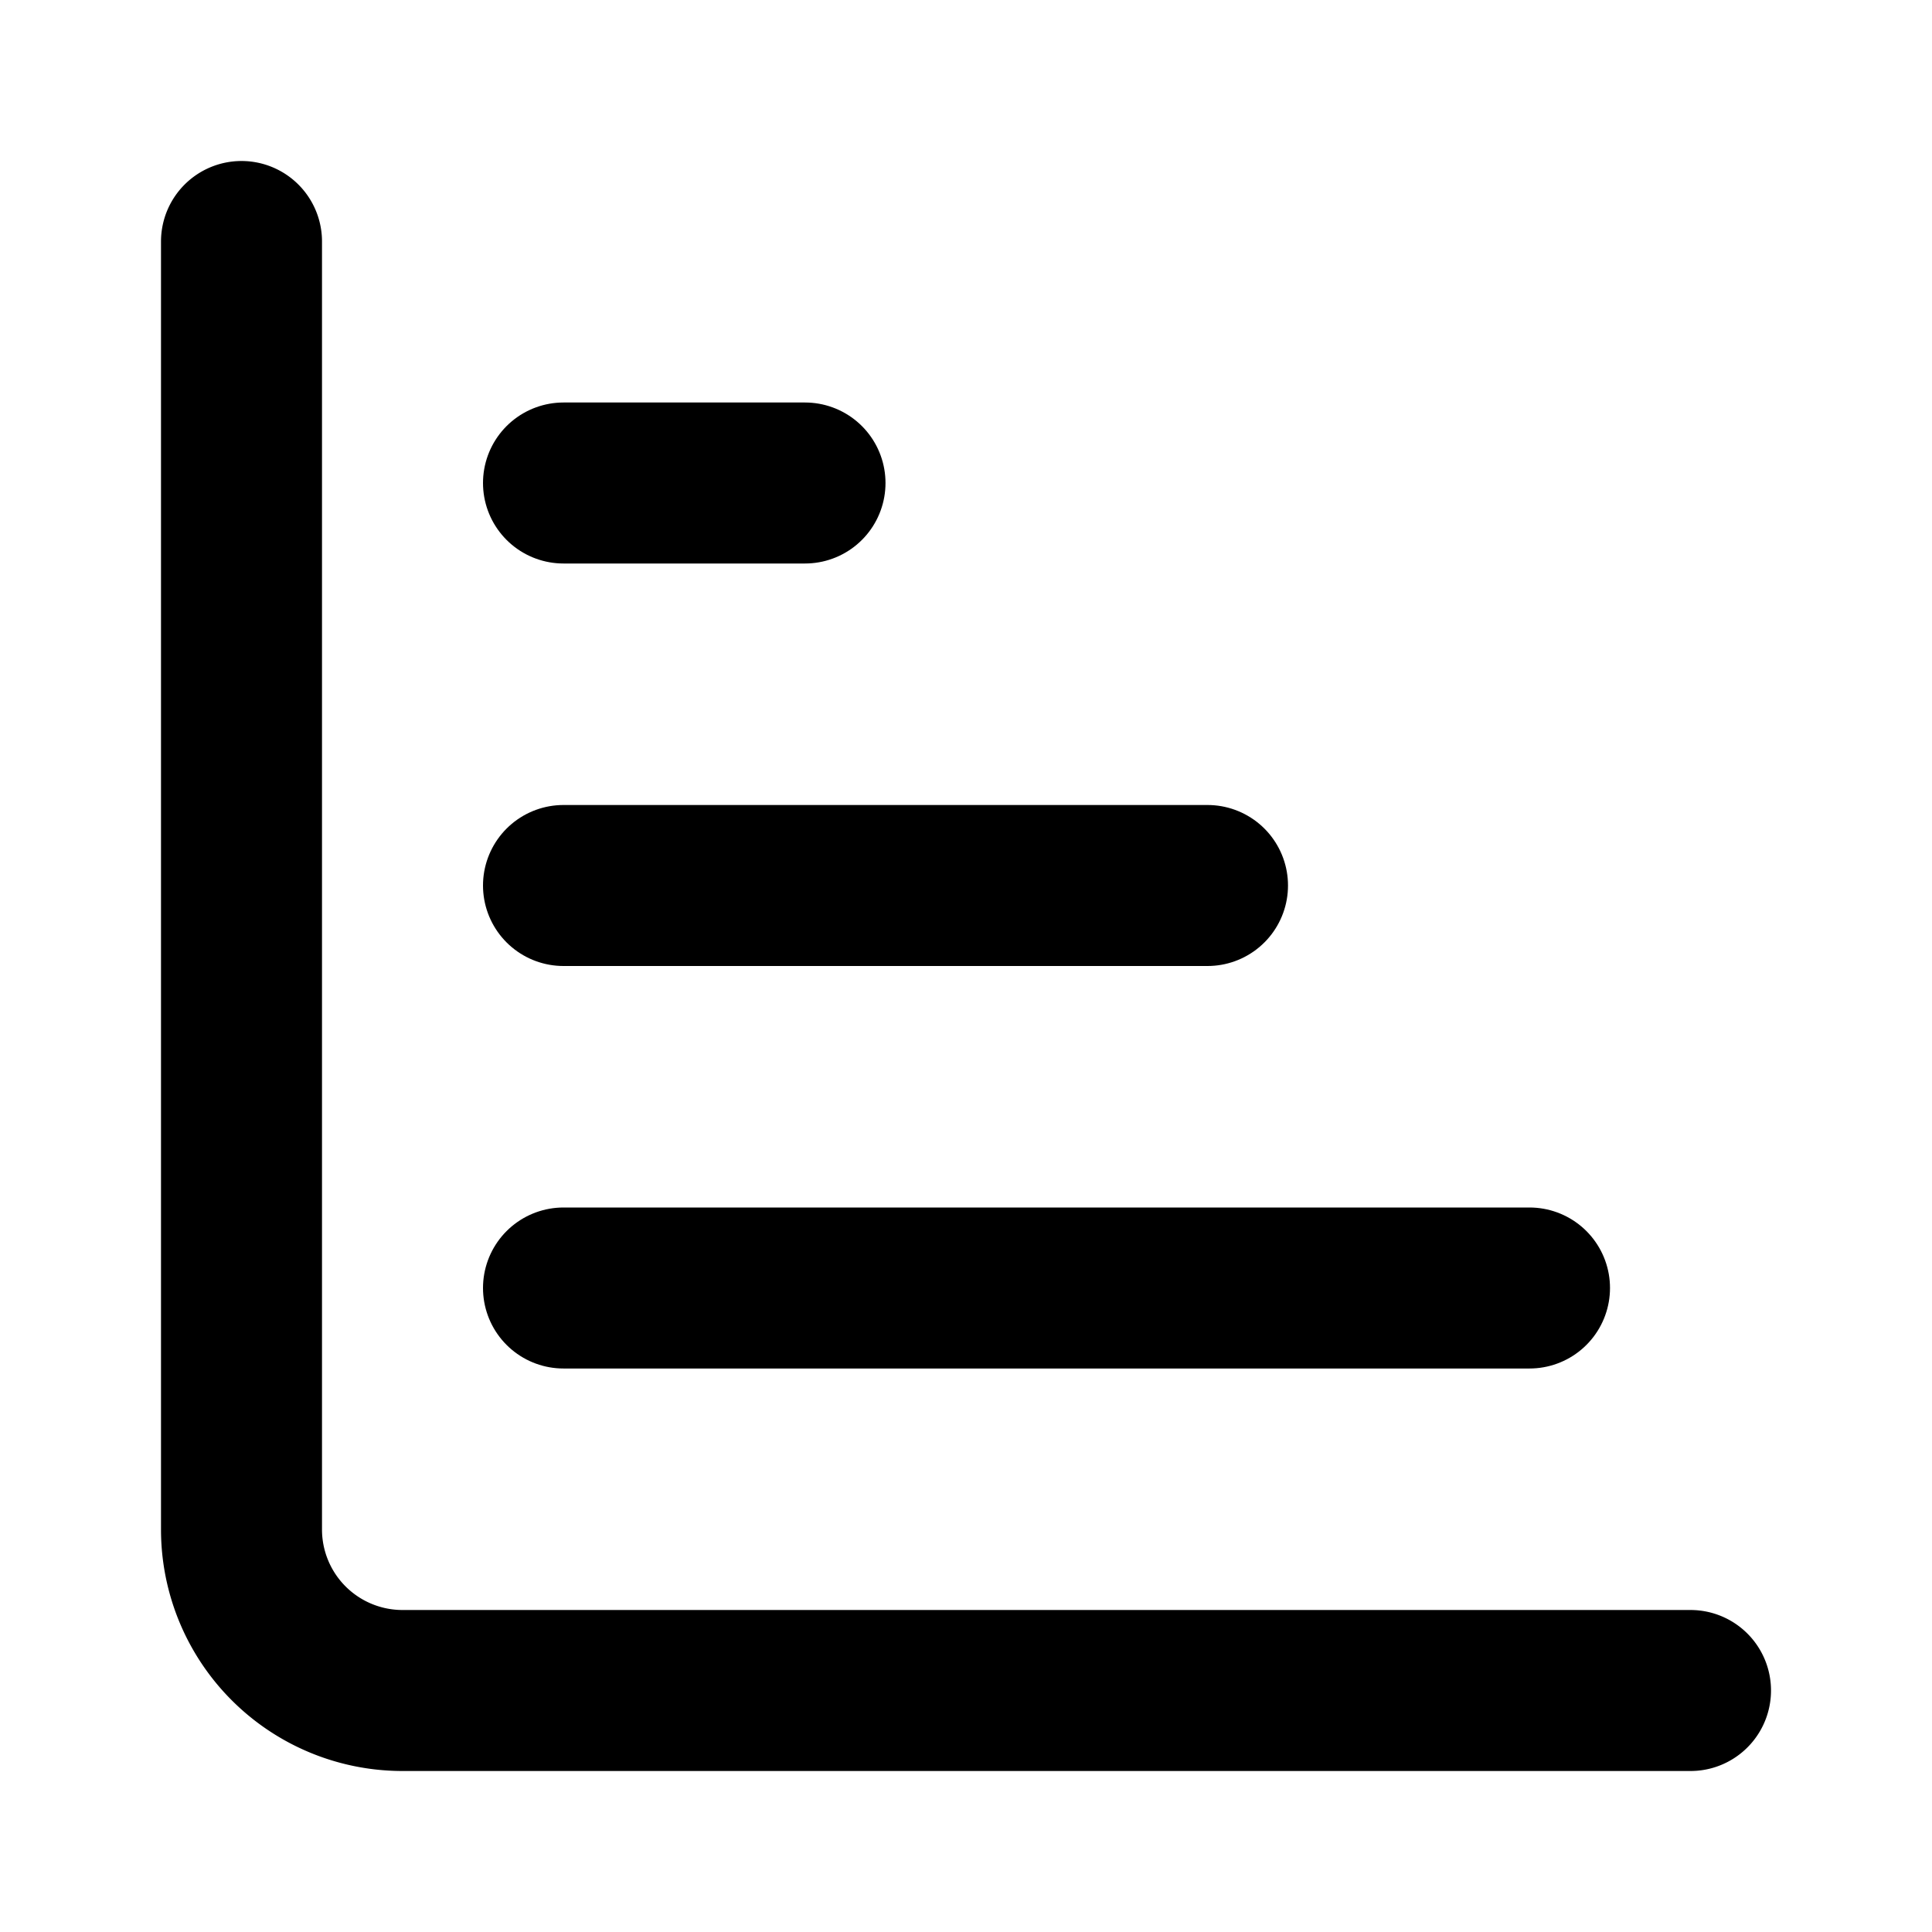
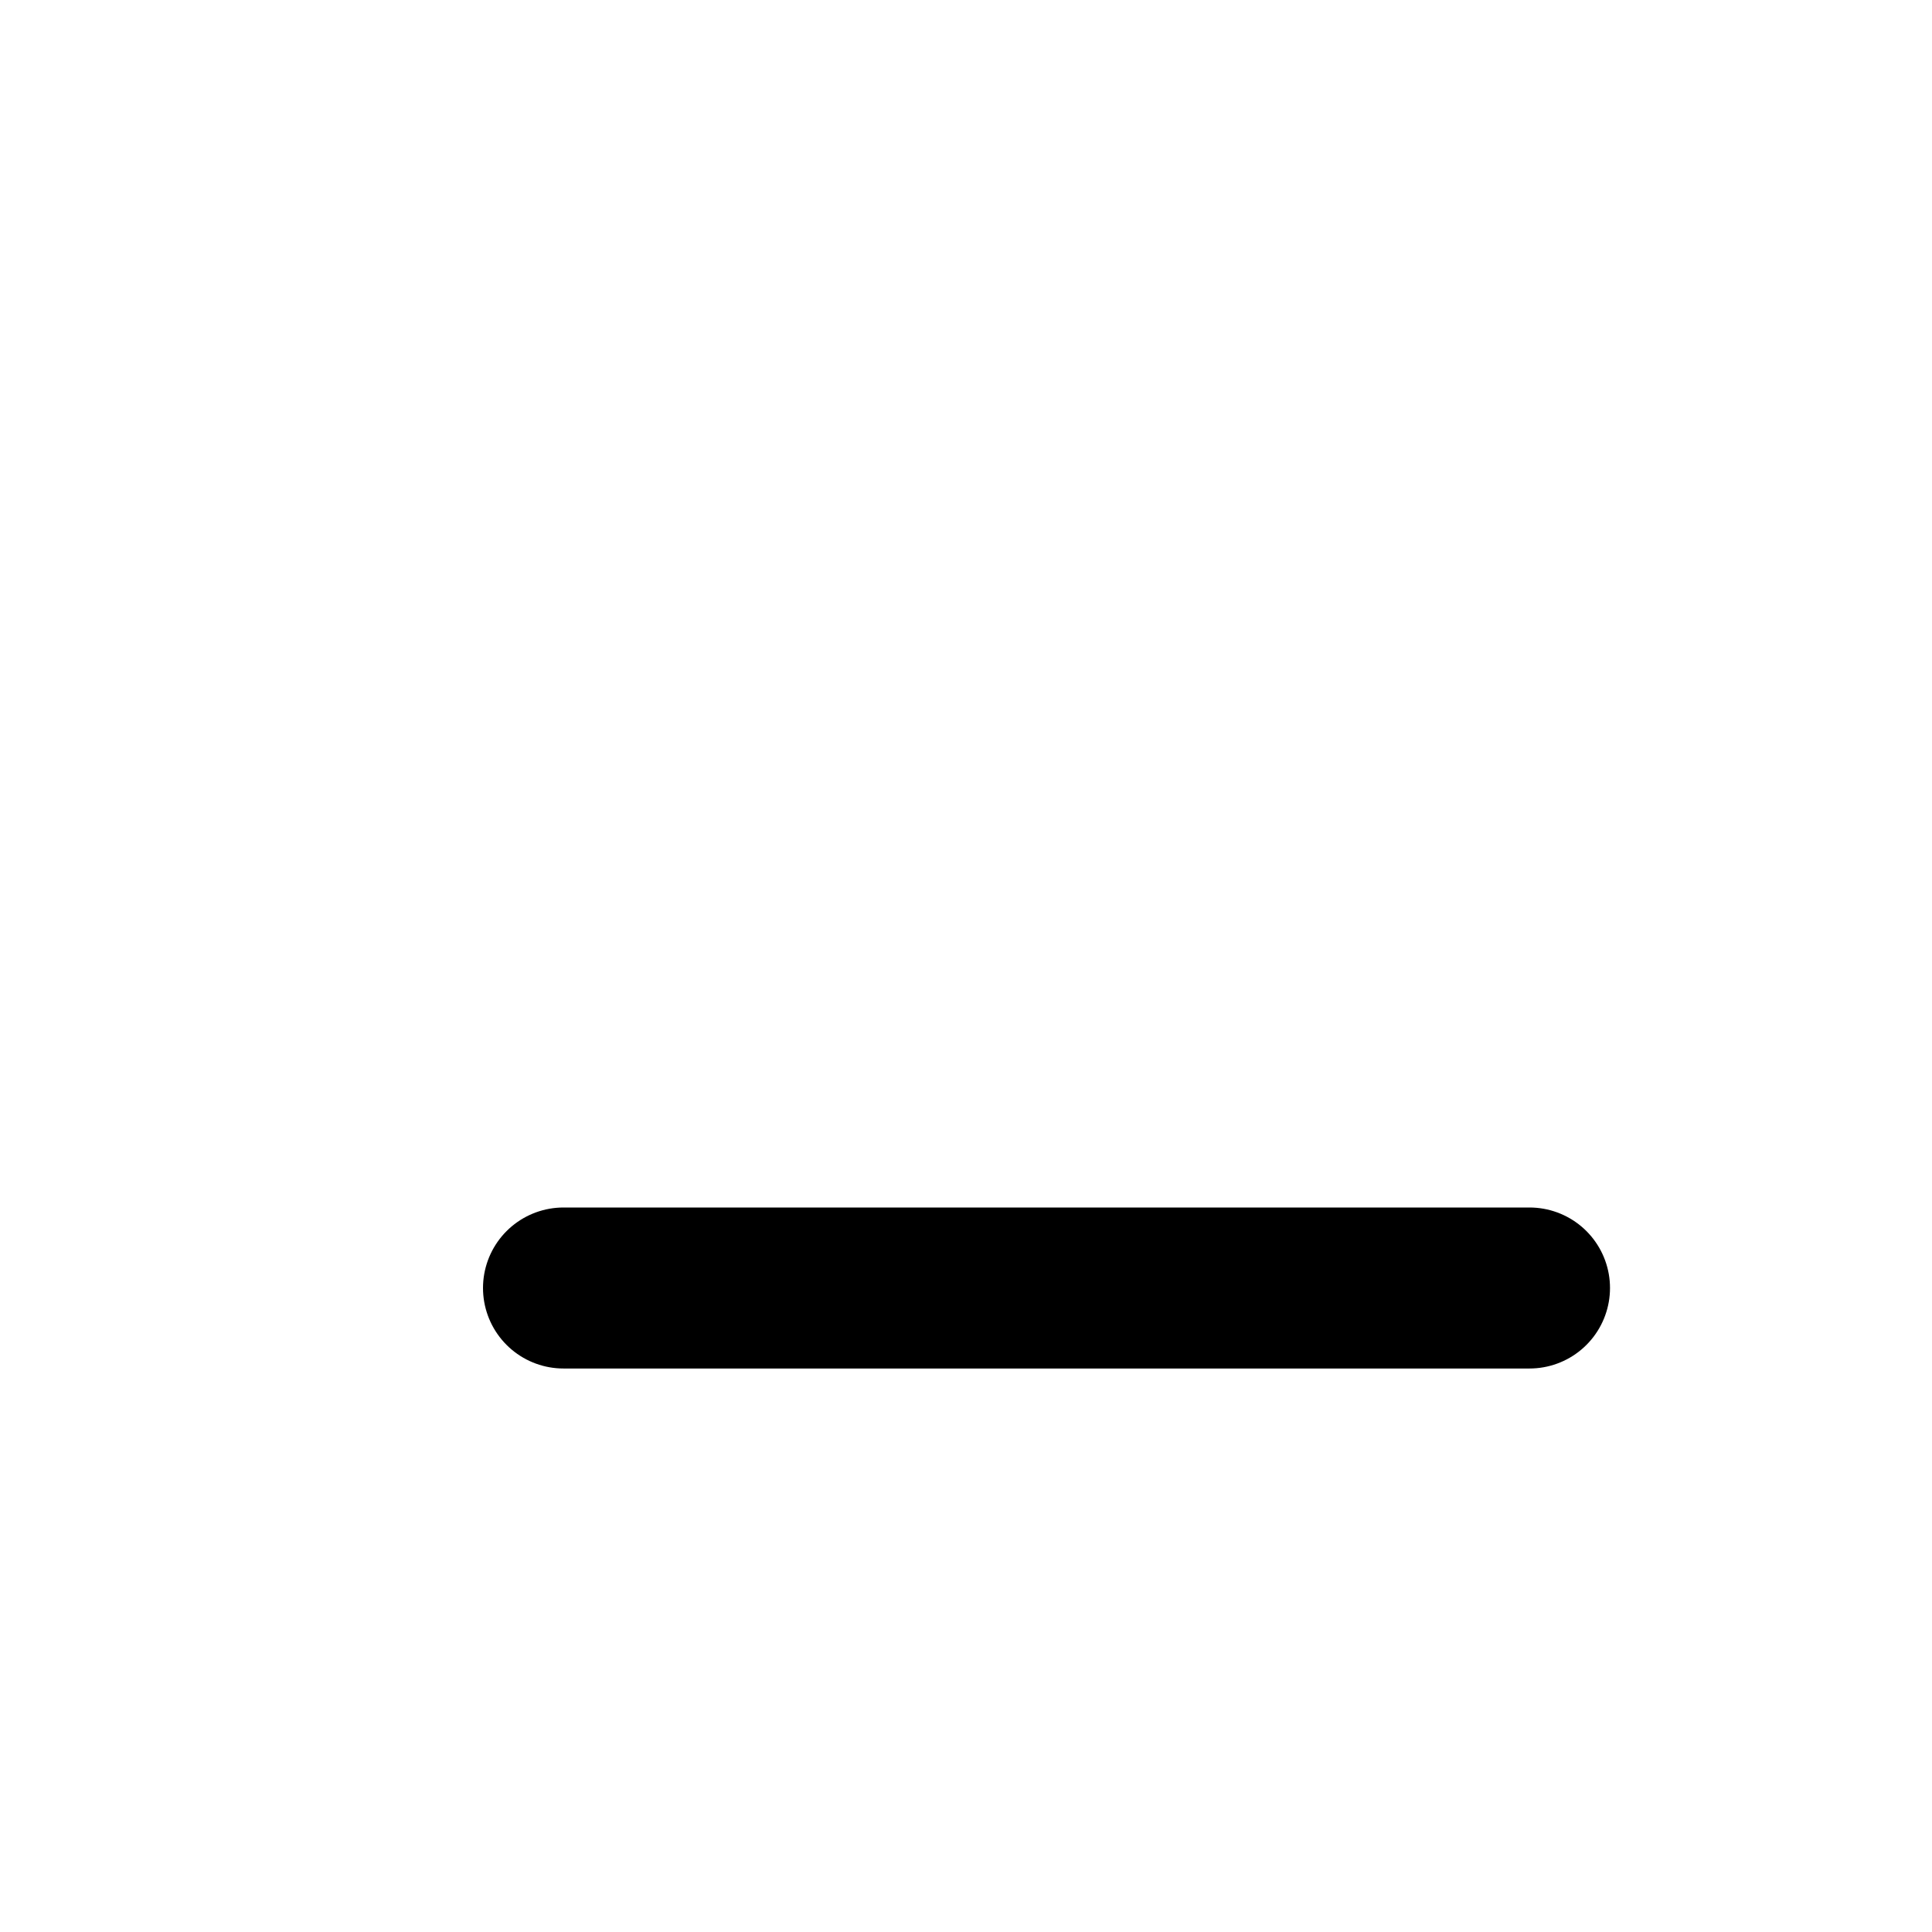
<svg xmlns="http://www.w3.org/2000/svg" width="24" height="24" viewBox="0 0 24 24" fill="none" stroke="currentColor" stroke-width="2" stroke-linecap="round" stroke-linejoin="round">
-   <path d="M3 3v16a2 2 0 0 0 2 2h16" />
-   <path d="M7 11h8" />
  <path d="M7 16h12" />
-   <path d="M7 6h3" />
</svg>